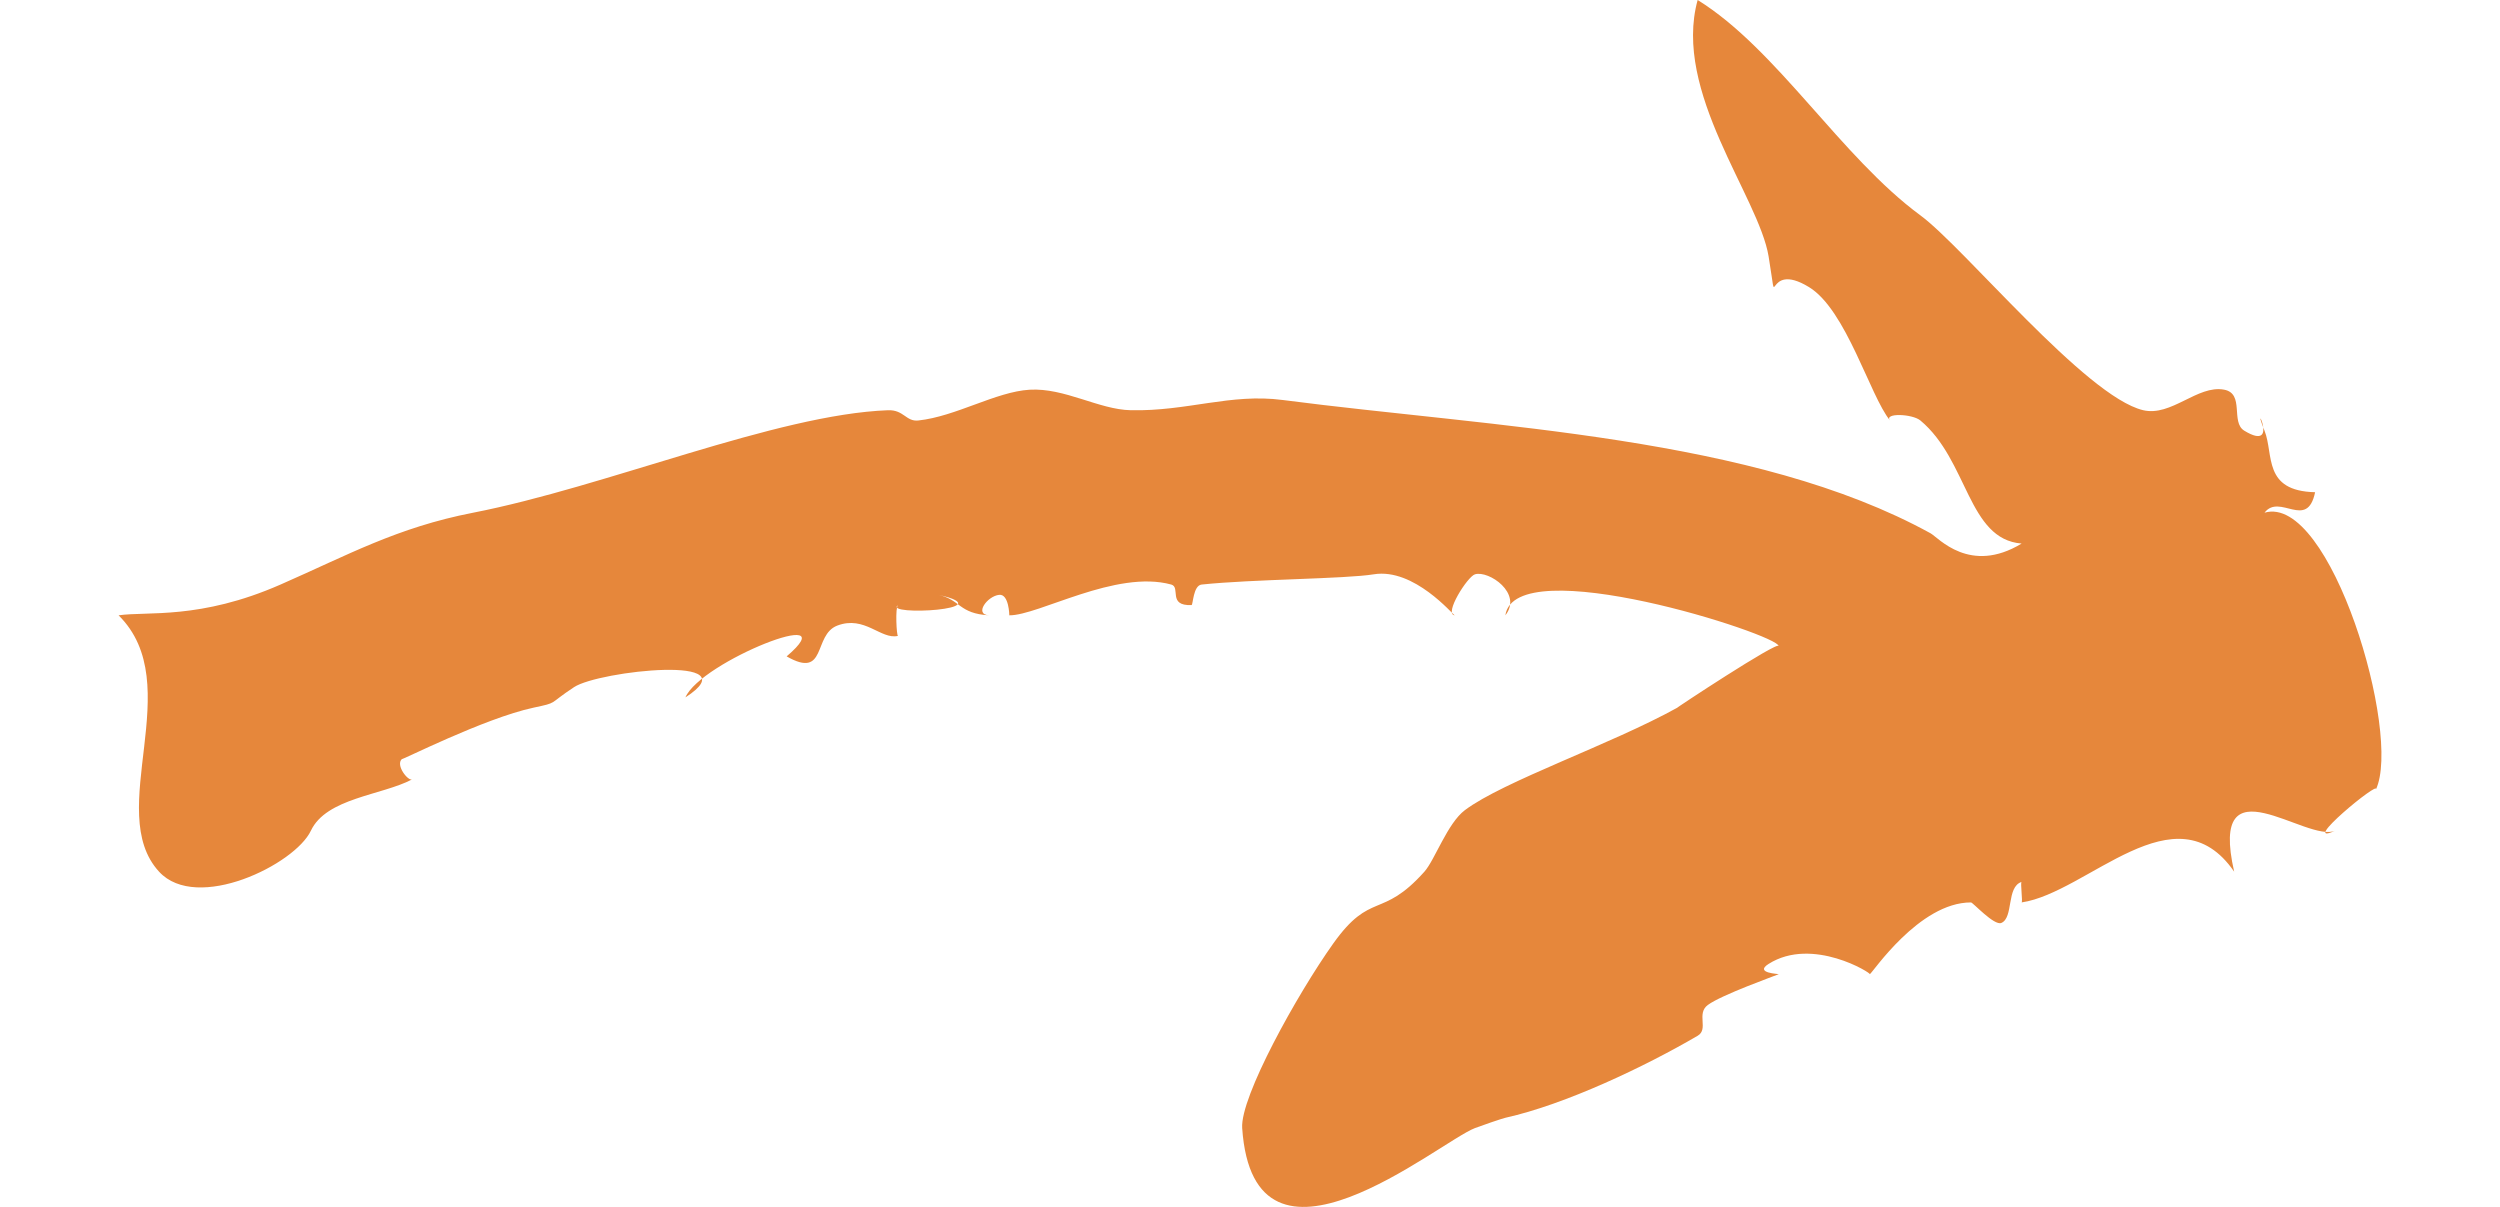
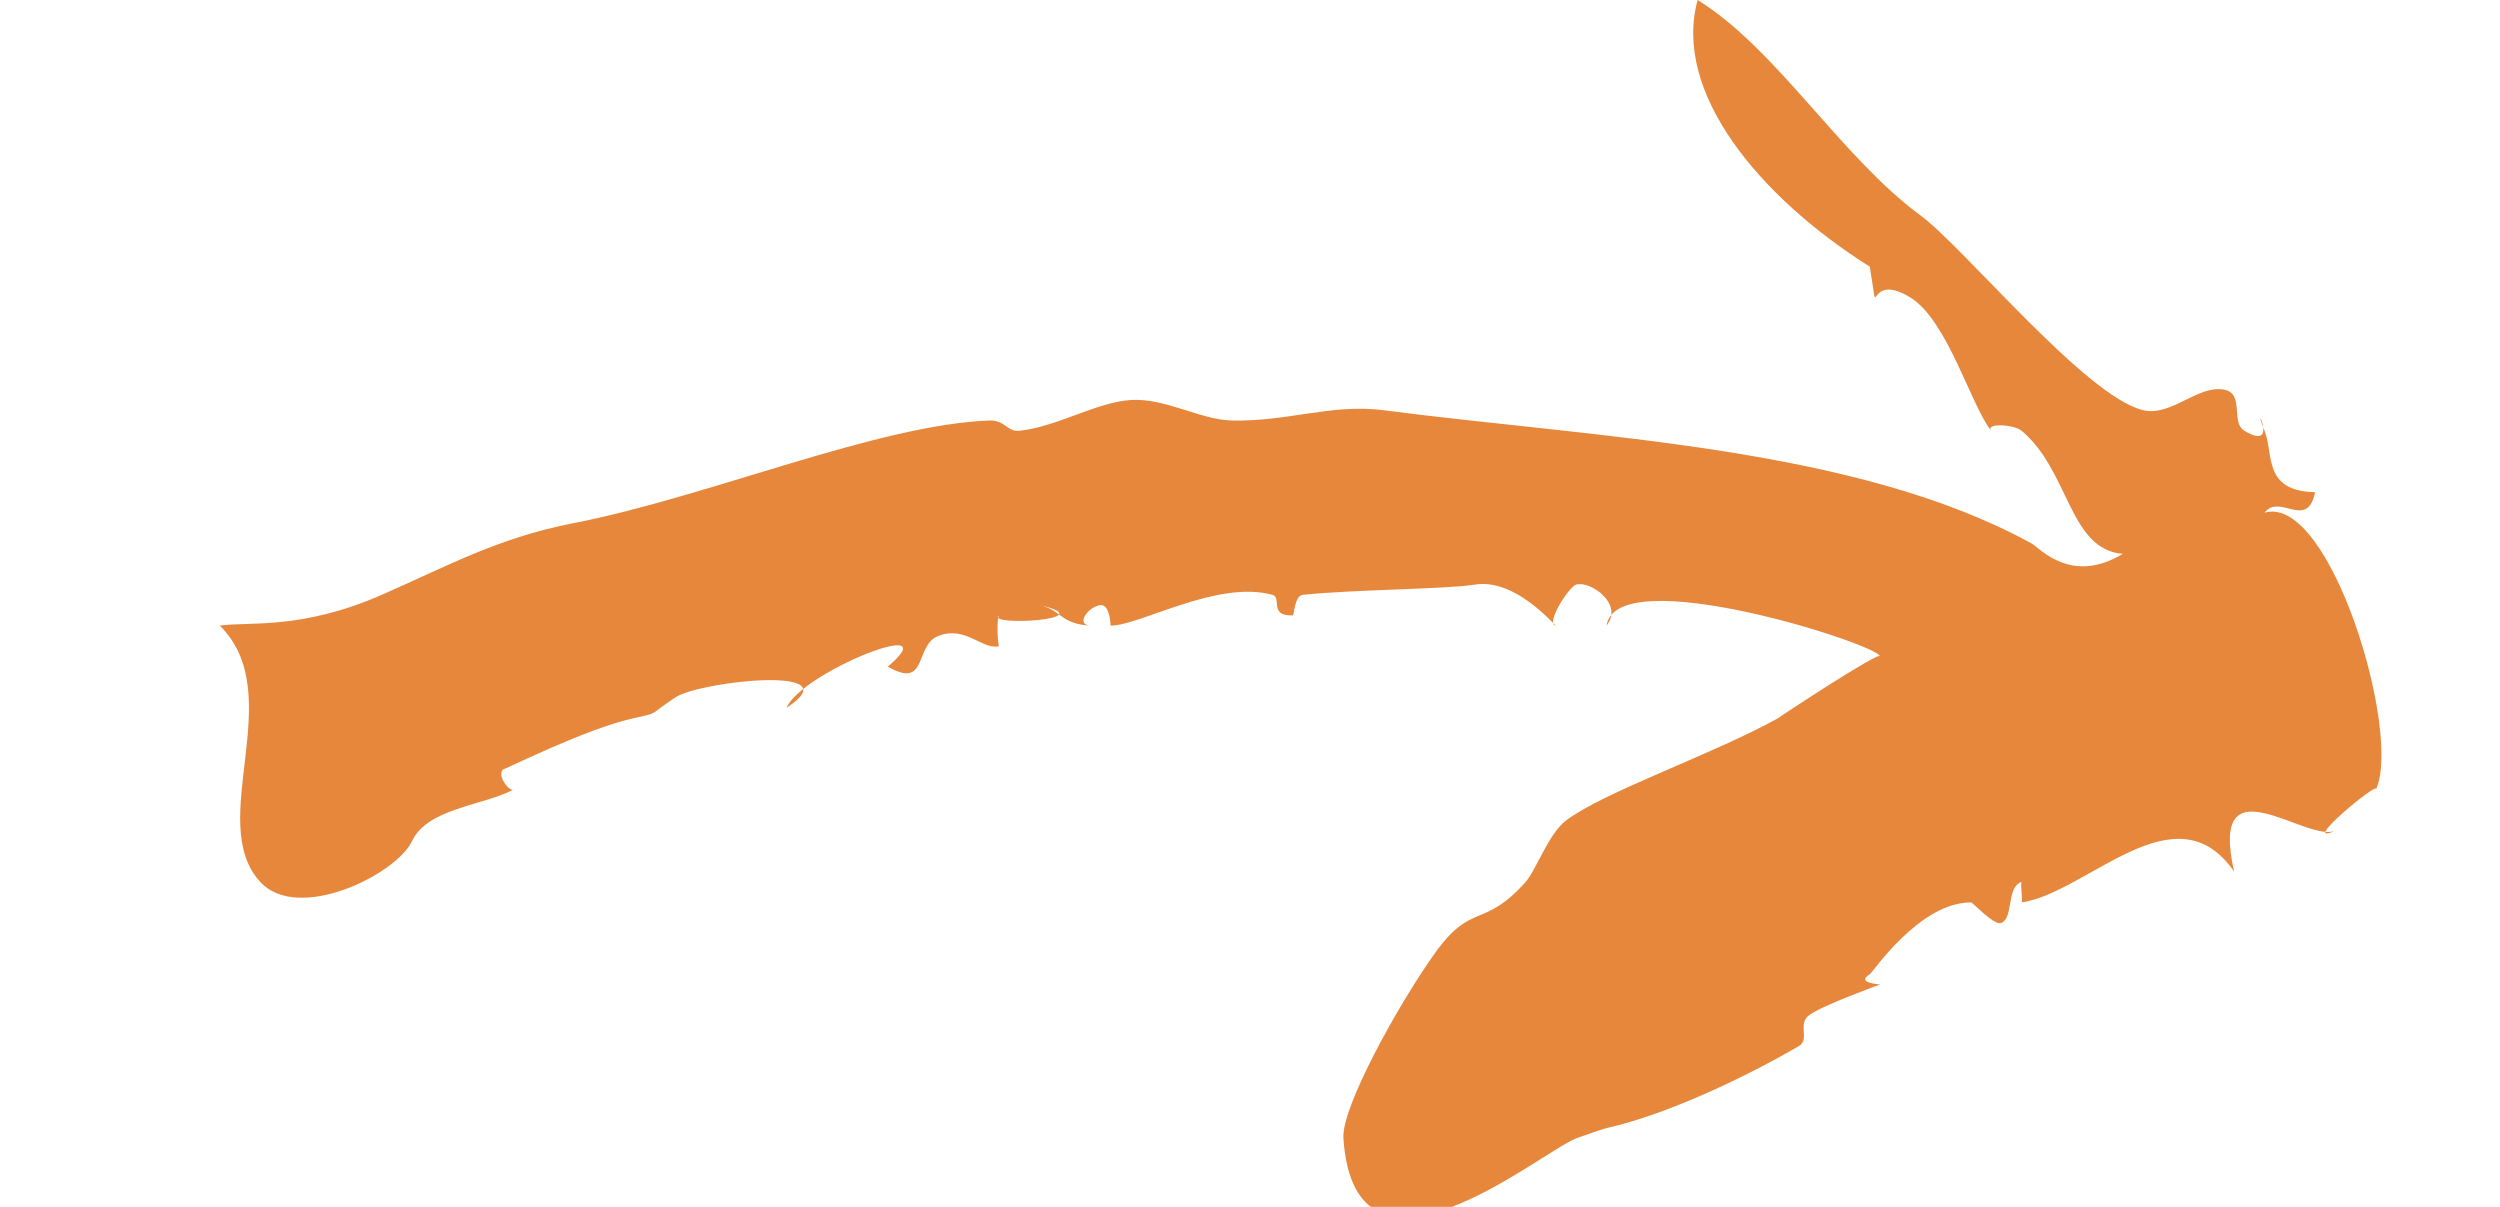
<svg xmlns="http://www.w3.org/2000/svg" version="1.1" id="Layer_1" x="0px" y="0px" width="116px" height="56px" viewBox="0 0 116 56" enable-background="new 0 0 116 56" xml:space="preserve">
-   <path fill-rule="evenodd" clip-rule="evenodd" fill="#E6873B" d="M107.421,22.839c-0.371,1.783-1.642,0.031-2.348,0.95  c3.061-0.897,6.391,10.269,5.166,12.849c0.235-0.494-3.658,2.717-1.877,1.903c-1.32,0.603-5.904-3.394-4.697,1.904  c-2.723-3.948-6.806,0.979-9.864,1.428c0.064-0.011-0.066-0.93,0-0.952c-0.715,0.234-0.361,1.655-0.938,1.903  c-0.334,0.144-1.32-0.951-1.409-0.951c-2.413-0.005-4.589,3.301-4.697,3.331c0.109-0.03-2.656-1.768-4.696-0.477  c-0.685,0.434,0.509,0.459,0.469,0.477c-0.176,0.075-2.656,0.959-3.287,1.427c-0.544,0.401,0.051,1.123-0.471,1.428  c-2.44,1.426-6.132,3.186-8.923,3.806c-0.157,0.035-1.138,0.372-1.409,0.477c-1.686,0.646-10.264,7.9-10.803,0  c-0.098-1.439,2.554-6.215,4.226-8.564c1.746-2.451,2.241-1.109,4.228-3.331c0.487-0.546,1.069-2.246,1.878-2.855  c1.787-1.343,6.774-3.045,9.864-4.758c-0.239,0.132,4.713-3.139,4.696-2.855c0.029-0.521-12.23-4.479-12.681-1.429  c0.813-1.021-0.771-2.093-1.409-1.902c-0.351,0.104-1.457,1.859-0.94,1.902c-0.074-0.005-1.879-2.207-3.757-1.902  c-1.328,0.217-5.596,0.224-7.986,0.475c-0.398,0.044-0.396,0.949-0.469,0.953c-1.121,0.044-0.489-0.827-0.94-0.953  c-2.567-0.706-6.164,1.441-7.515,1.428c0.001,0-0.014-0.997-0.469-0.951c-0.552,0.057-1.179,0.912-0.469,0.951  c-1.407-0.078-1.314-0.717-2.35-0.951c3.051,0.691-2.579,0.988-1.877,0.477c-0.135,0.098-0.067,1.442,0,1.428  c-0.793,0.188-1.544-0.965-2.819-0.477c-1.133,0.436-0.466,2.506-2.348,1.428c2.89-2.468-3.991,0.246-4.697,1.903  c3.094-2.002-4.005-1.241-5.167-0.476c-1.237,0.815-0.714,0.703-1.878,0.952c-2.295,0.49-6.255,2.513-6.105,2.379  c-0.322,0.284,0.291,1.046,0.469,0.95c-1.402,0.74-3.977,0.858-4.697,2.38c-0.74,1.567-5.292,3.806-7.043,1.904  c-2.58-2.801,1.359-8.696-1.88-11.897c1.324-0.195,3.771,0.216,7.515-1.428c3.13-1.371,5.399-2.643,8.924-3.331  c6.198-1.209,14.079-4.562,19.258-4.757c0.741-0.027,0.838,0.537,1.409,0.476c1.741-0.186,3.602-1.335,5.166-1.428  c1.627-0.095,3.204,0.92,4.697,0.952c2.619,0.055,4.626-0.792,7.045-0.475c9.831,1.28,21.881,1.684,30.061,6.185  c0.366,0.202,1.825,1.935,4.226,0.476c-2.502-0.194-2.475-3.857-4.697-5.71c-0.375-0.313-1.704-0.36-1.409,0  c-0.934-1.145-2.024-5.123-3.756-6.187c-2.138-1.31-1.389,1.562-1.878-1.426C81.606,9.128,77.596,4.263,78.771,0  c3.683,2.285,6.639,7.272,10.333,9.991c2.028,1.49,7.667,8.402,10.333,9.041c1.315,0.314,2.523-1.18,3.758-0.952  c0.969,0.179,0.293,1.509,0.938,1.903c1.737,1.06,0.265-1.694,0.94,0C105.514,21.089,104.981,22.782,107.421,22.839z M91.453,21.888  C91.76,22.197,91.255,21.688,91.453,21.888L91.453,21.888z" />
+   <path fill-rule="evenodd" clip-rule="evenodd" fill="#E6873B" d="M107.421,22.839c-0.371,1.783-1.642,0.031-2.348,0.95  c3.061-0.897,6.391,10.269,5.166,12.849c0.235-0.494-3.658,2.717-1.877,1.903c-1.32,0.603-5.904-3.394-4.697,1.904  c-2.723-3.948-6.806,0.979-9.864,1.428c0.064-0.011-0.066-0.93,0-0.952c-0.715,0.234-0.361,1.655-0.938,1.903  c-0.334,0.144-1.32-0.951-1.409-0.951c-2.413-0.005-4.589,3.301-4.697,3.331c-0.685,0.434,0.509,0.459,0.469,0.477c-0.176,0.075-2.656,0.959-3.287,1.427c-0.544,0.401,0.051,1.123-0.471,1.428  c-2.44,1.426-6.132,3.186-8.923,3.806c-0.157,0.035-1.138,0.372-1.409,0.477c-1.686,0.646-10.264,7.9-10.803,0  c-0.098-1.439,2.554-6.215,4.226-8.564c1.746-2.451,2.241-1.109,4.228-3.331c0.487-0.546,1.069-2.246,1.878-2.855  c1.787-1.343,6.774-3.045,9.864-4.758c-0.239,0.132,4.713-3.139,4.696-2.855c0.029-0.521-12.23-4.479-12.681-1.429  c0.813-1.021-0.771-2.093-1.409-1.902c-0.351,0.104-1.457,1.859-0.94,1.902c-0.074-0.005-1.879-2.207-3.757-1.902  c-1.328,0.217-5.596,0.224-7.986,0.475c-0.398,0.044-0.396,0.949-0.469,0.953c-1.121,0.044-0.489-0.827-0.94-0.953  c-2.567-0.706-6.164,1.441-7.515,1.428c0.001,0-0.014-0.997-0.469-0.951c-0.552,0.057-1.179,0.912-0.469,0.951  c-1.407-0.078-1.314-0.717-2.35-0.951c3.051,0.691-2.579,0.988-1.877,0.477c-0.135,0.098-0.067,1.442,0,1.428  c-0.793,0.188-1.544-0.965-2.819-0.477c-1.133,0.436-0.466,2.506-2.348,1.428c2.89-2.468-3.991,0.246-4.697,1.903  c3.094-2.002-4.005-1.241-5.167-0.476c-1.237,0.815-0.714,0.703-1.878,0.952c-2.295,0.49-6.255,2.513-6.105,2.379  c-0.322,0.284,0.291,1.046,0.469,0.95c-1.402,0.74-3.977,0.858-4.697,2.38c-0.74,1.567-5.292,3.806-7.043,1.904  c-2.58-2.801,1.359-8.696-1.88-11.897c1.324-0.195,3.771,0.216,7.515-1.428c3.13-1.371,5.399-2.643,8.924-3.331  c6.198-1.209,14.079-4.562,19.258-4.757c0.741-0.027,0.838,0.537,1.409,0.476c1.741-0.186,3.602-1.335,5.166-1.428  c1.627-0.095,3.204,0.92,4.697,0.952c2.619,0.055,4.626-0.792,7.045-0.475c9.831,1.28,21.881,1.684,30.061,6.185  c0.366,0.202,1.825,1.935,4.226,0.476c-2.502-0.194-2.475-3.857-4.697-5.71c-0.375-0.313-1.704-0.36-1.409,0  c-0.934-1.145-2.024-5.123-3.756-6.187c-2.138-1.31-1.389,1.562-1.878-1.426C81.606,9.128,77.596,4.263,78.771,0  c3.683,2.285,6.639,7.272,10.333,9.991c2.028,1.49,7.667,8.402,10.333,9.041c1.315,0.314,2.523-1.18,3.758-0.952  c0.969,0.179,0.293,1.509,0.938,1.903c1.737,1.06,0.265-1.694,0.94,0C105.514,21.089,104.981,22.782,107.421,22.839z M91.453,21.888  C91.76,22.197,91.255,21.688,91.453,21.888L91.453,21.888z" />
</svg>